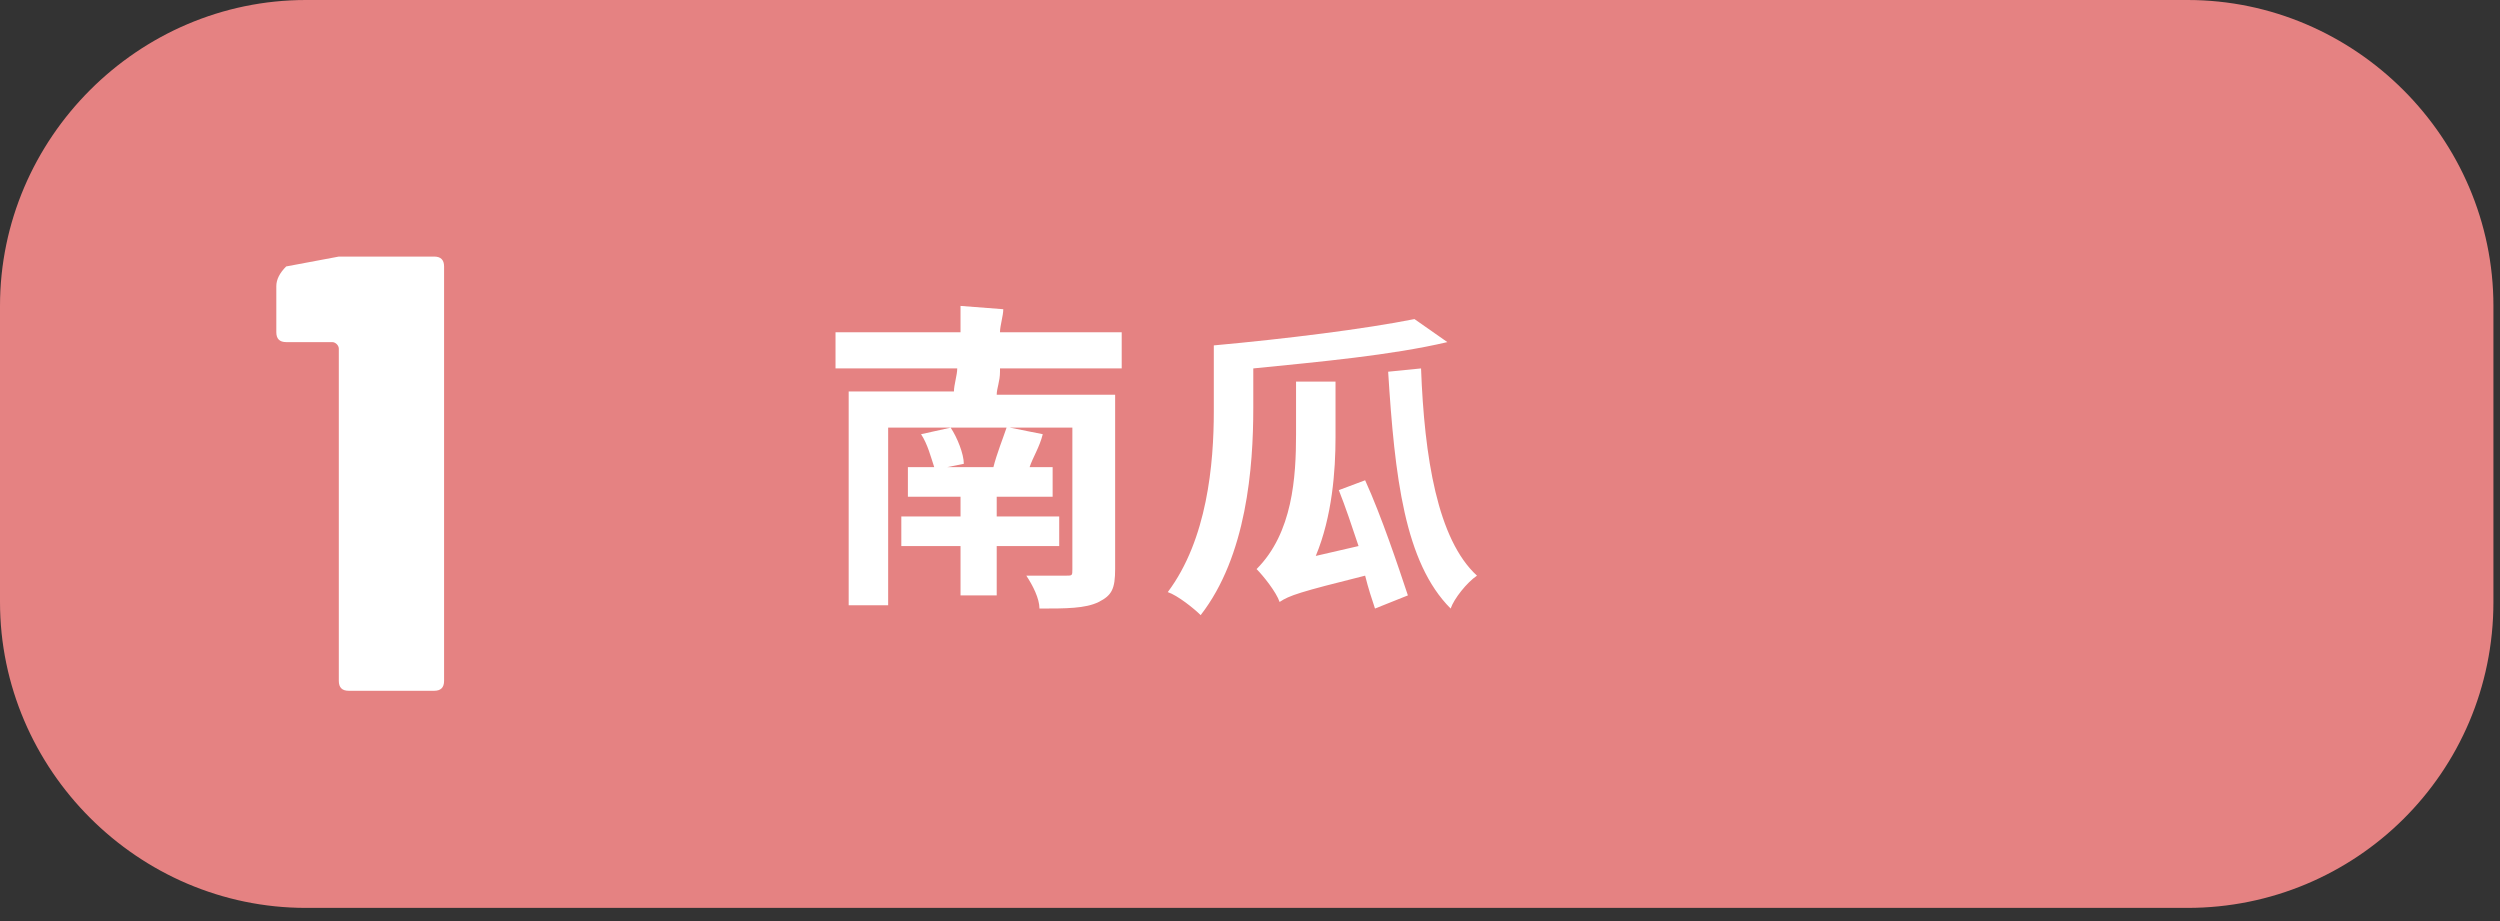
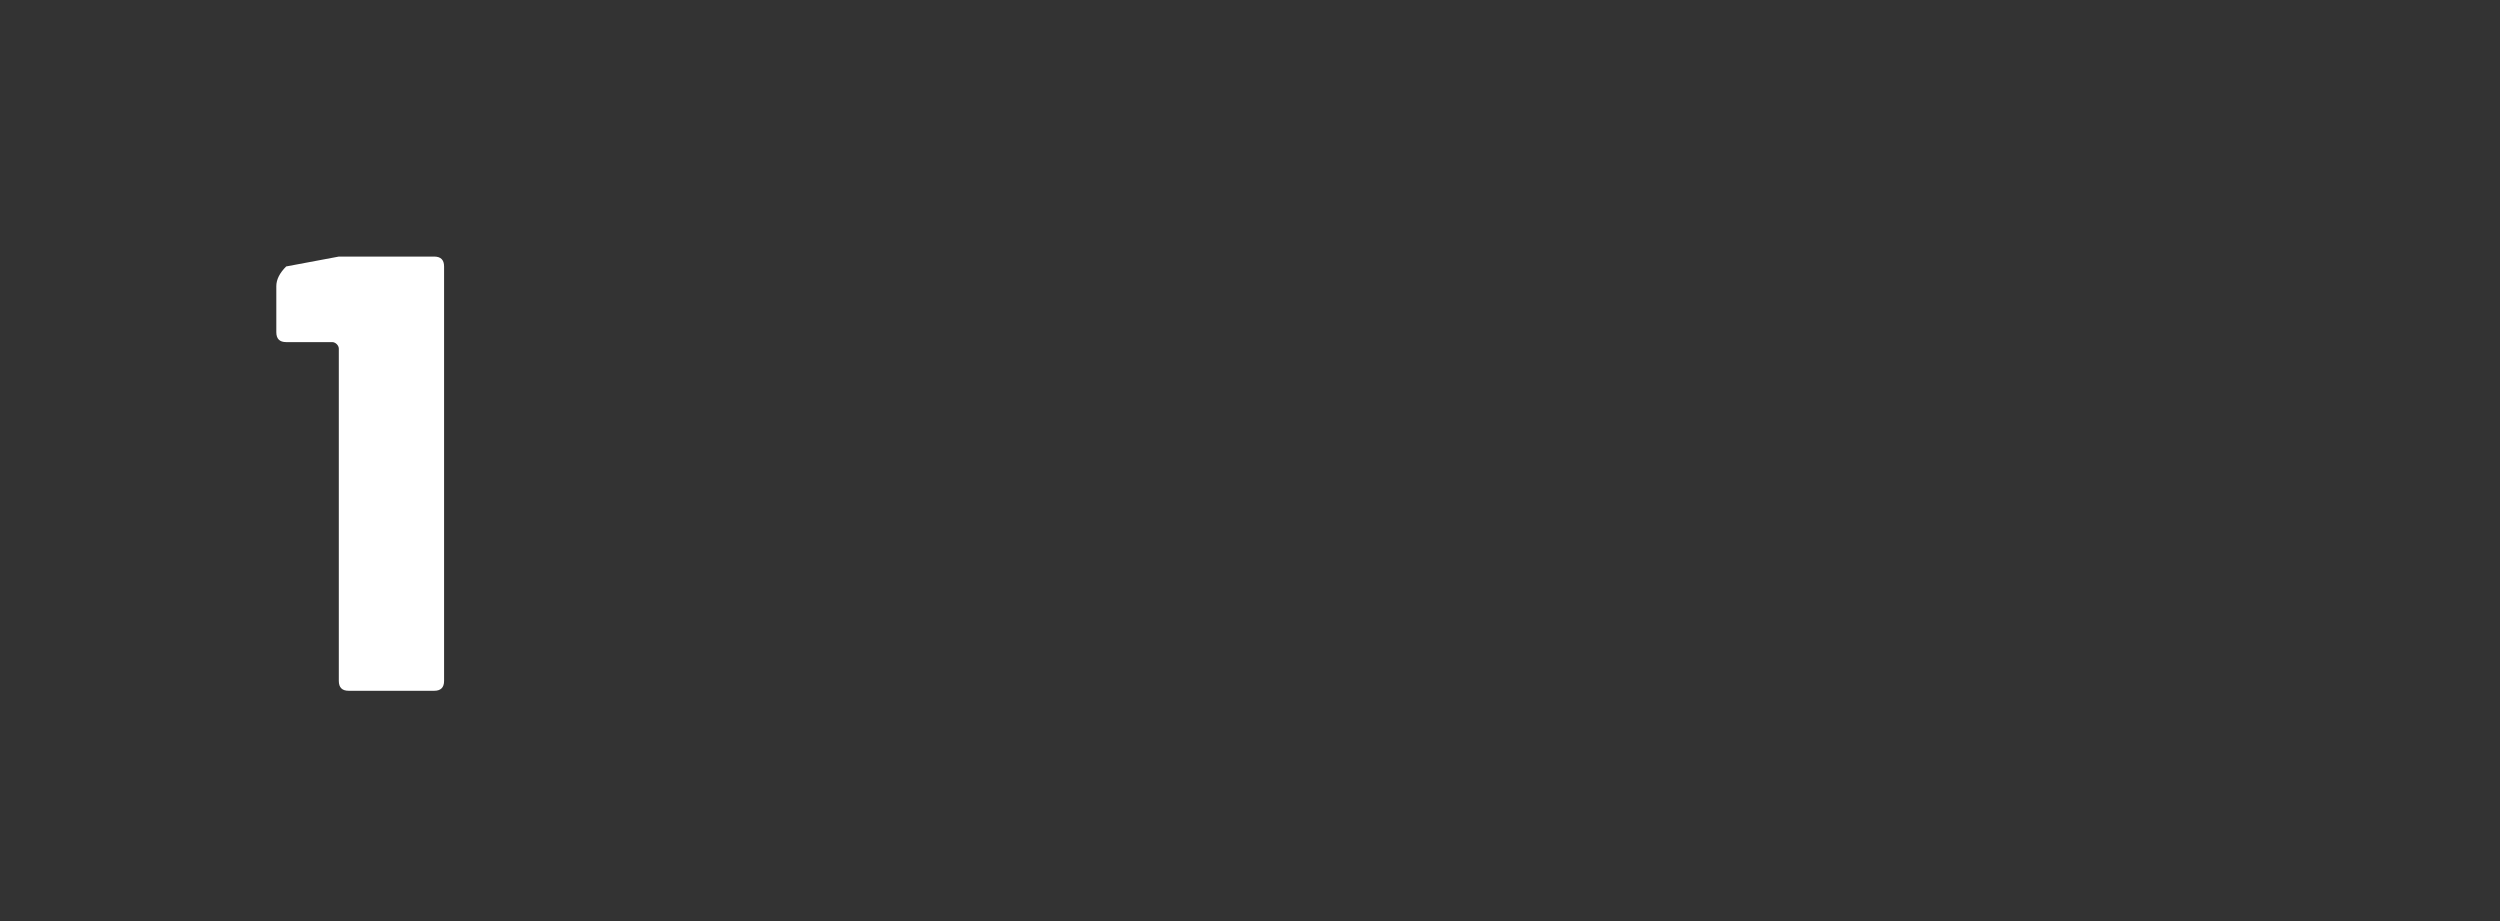
<svg xmlns="http://www.w3.org/2000/svg" version="1.1" id="Layer_1" x="0px" y="0px" viewBox="0 0 76 28" style="enable-background:new 0 0 76 28;" xml:space="preserve">
  <rect x="0" y="0" width="76" height="28" fill="#333333" stroke="none" />
  <style type="text/css">
	.st0{fill:#E58282;}
	.st1{fill:#FFFFFF;}
</style>
  <g>
-     <path class="st0" d="M66.5,27.6H9.3c-5.1,0-9.3-4.2-9.3-9.3v-9C0,4.2,4.2,0,9.3,0h57.2c5.1,0,9.3,4.2,9.3,9.3v9   C75.8,23.5,71.6,27.6,66.5,27.6z" />
    <g>
      <g>
-         <path class="st1" d="M30.4,11.3c0,0.3-0.1,0.5-0.1,0.7h3.6v5.3c0,0.6-0.1,0.8-0.5,1c-0.4,0.2-1,0.2-1.8,0.2c0-0.3-0.2-0.7-0.4-1     c0.5,0,1.1,0,1.2,0c0.2,0,0.2,0,0.2-0.2v-4.3h-1.9l1,0.2c-0.1,0.4-0.3,0.7-0.4,1h0.7v0.9h-1.7v0.6h1.9v0.9h-1.9v1.5h-1.1v-1.5     h-1.8v-0.9h1.8v-0.6h-1.6v-0.9h0.8c-0.1-0.3-0.2-0.7-0.4-1l0.9-0.2c0.2,0.3,0.4,0.8,0.4,1.1l-0.5,0.1h1.4     c0.1-0.4,0.3-0.9,0.4-1.2h-3.6v5.4h-1.2v-6.5h3.2c0-0.2,0.1-0.5,0.1-0.7h-3.7v-1.1h3.8c0-0.3,0-0.6,0-0.8l1.3,0.1     c0,0.2-0.1,0.5-0.1,0.7h3.7v1.1H30.4z" />
-         <path class="st1" d="M44,10.4c-1.7,0.4-3.9,0.6-5.9,0.8v1.2c0,1.8-0.2,4.5-1.6,6.3c-0.2-0.2-0.7-0.6-1-0.7     c1.2-1.6,1.4-3.9,1.4-5.5v-2c2.2-0.2,4.6-0.5,6.1-0.8L44,10.4z M41.5,14.6c0.5,1.1,1,2.6,1.3,3.5l-1,0.4c-0.1-0.3-0.2-0.6-0.3-1     c-2,0.5-2.3,0.6-2.6,0.8c-0.1-0.3-0.5-0.8-0.7-1c1.1-1.1,1.2-2.8,1.2-4.1v-1.6h1.2v1.7c0,1-0.1,2.4-0.6,3.6l1.3-0.3     c-0.2-0.6-0.4-1.2-0.6-1.7L41.5,14.6z M43.2,11.2c0.1,2.7,0.5,5.2,1.7,6.3c-0.3,0.2-0.7,0.7-0.8,1c-1.4-1.4-1.7-4-1.9-7.2     L43.2,11.2z" />
-       </g>
+         </g>
    </g>
    <g>
      <path class="st1" d="M10.1,10.4H8.7c-0.2,0-0.3-0.1-0.3-0.3V8.7c0-0.2,0.1-0.4,0.3-0.6l1.6-0.3h2.9c0.2,0,0.3,0.1,0.3,0.3v12.6    c0,0.2-0.1,0.3-0.3,0.3h-2.6c-0.2,0-0.3-0.1-0.3-0.3V10.6C10.3,10.5,10.2,10.4,10.1,10.4z" />
    </g>
  </g>
</svg>